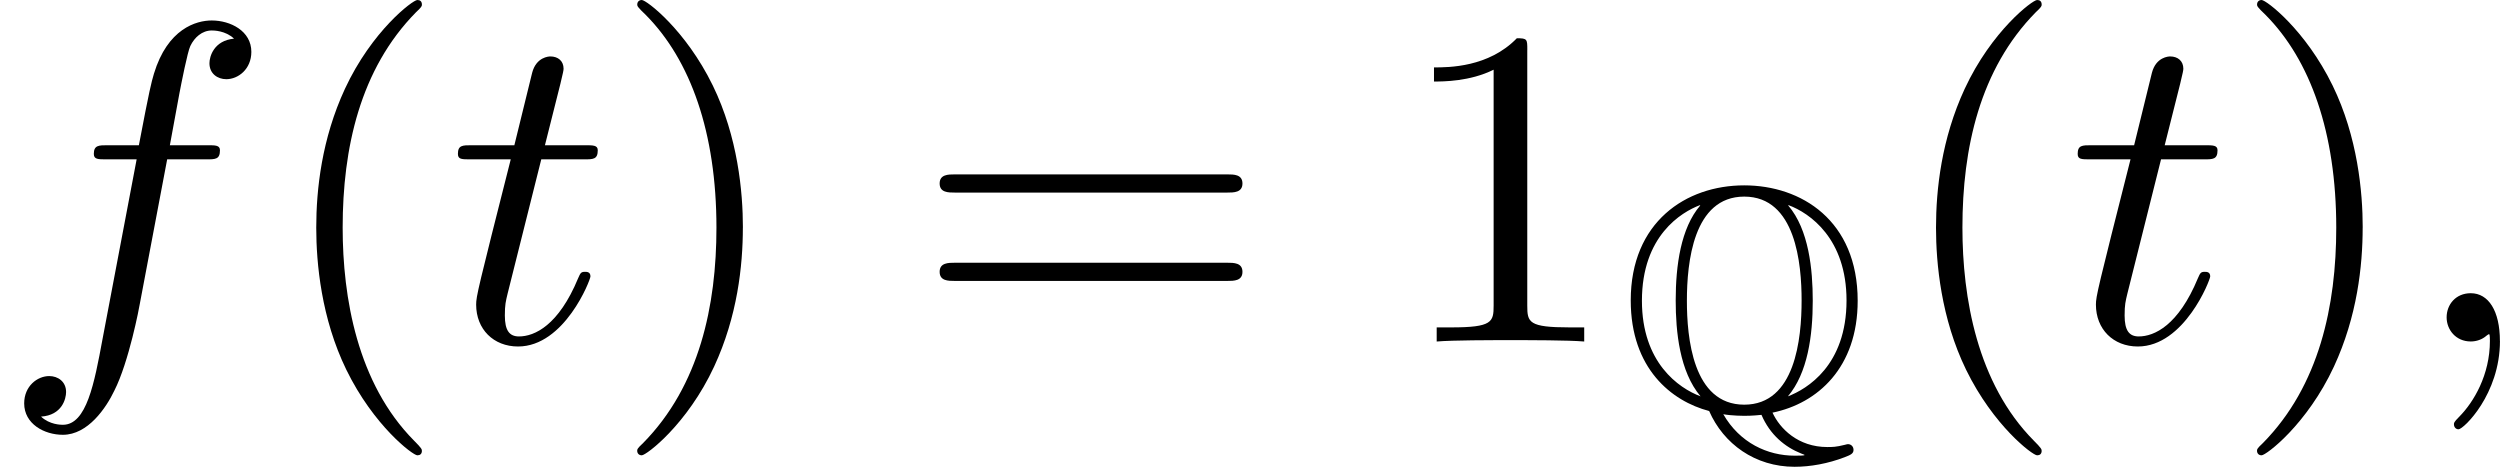
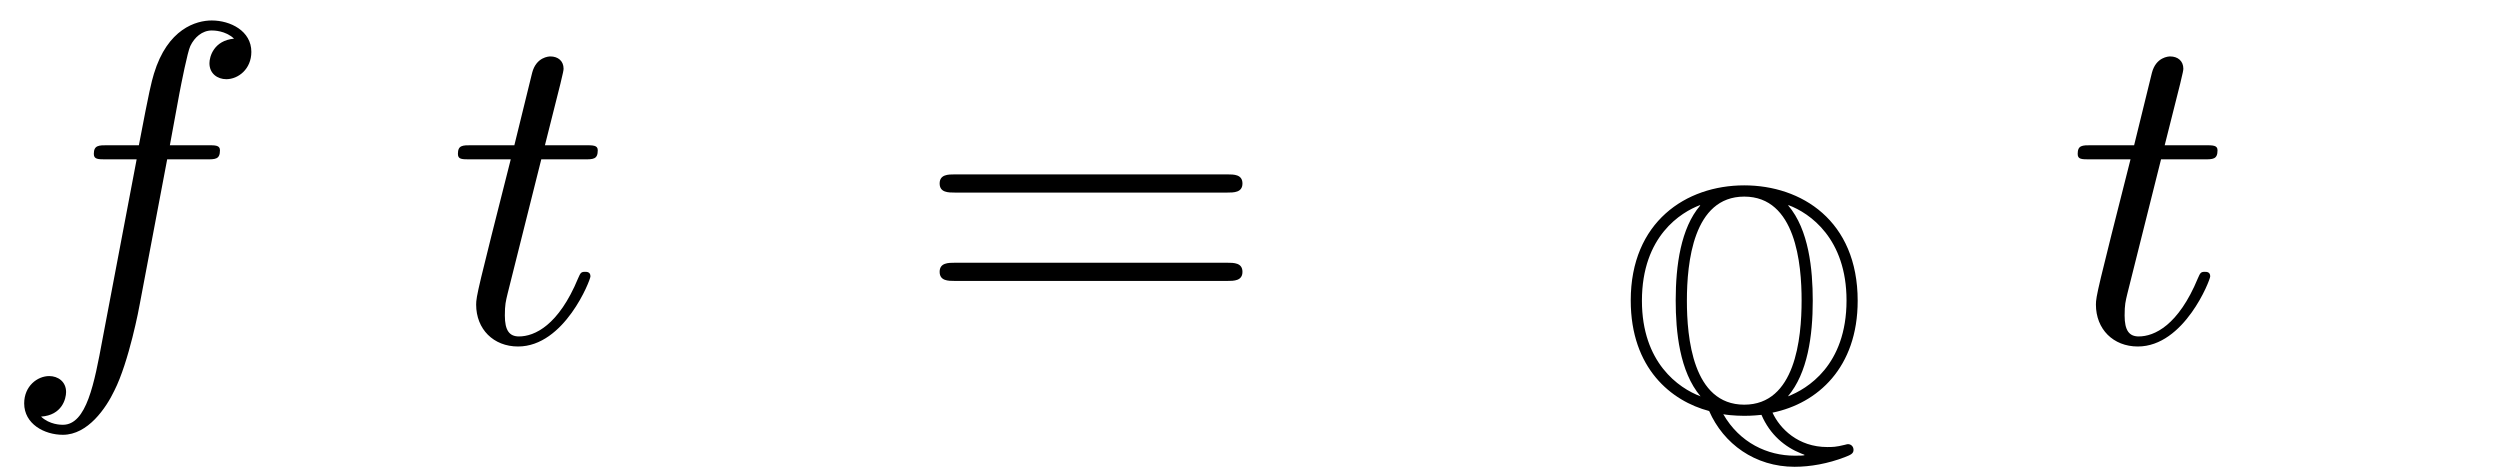
<svg xmlns="http://www.w3.org/2000/svg" xmlns:xlink="http://www.w3.org/1999/xlink" height="12.816pt" version="1.1" viewBox="61.768 55.293 54.702 10.215" width="68.633pt">
  <defs>
    <path d="m3.333 0.063c0.983 -0.202 1.862 -0.983 1.862 -2.448c0 -1.757 -1.234 -2.525 -2.483 -2.525c-1.276 0 -2.483 0.802 -2.483 2.518c0 1.492 0.893 2.204 1.716 2.42c0.314 0.718 1.004 1.22 1.869 1.22c0.349 0 0.732 -0.07 1.095 -0.209c0.126 -0.049 0.195 -0.077 0.195 -0.16s-0.063 -0.126 -0.119 -0.126c-0.014 0 -0.021 0 -0.07 0.014c-0.195 0.049 -0.272 0.049 -0.384 0.049c-0.642 0 -1.039 -0.404 -1.2 -0.753zm-1.583 -4.533c-0.425 0.495 -0.537 1.311 -0.537 2.078c0 0.683 0.084 1.555 0.544 2.099c-0.481 -0.181 -1.283 -0.739 -1.283 -2.092c0 -1.423 0.865 -1.939 1.269 -2.092l0.007 0.007zm1.932 -0.007c0.467 0.174 1.269 0.732 1.269 2.085c0 1.423 -0.865 1.939 -1.283 2.099c0.432 -0.509 0.544 -1.325 0.544 -2.092c0 -0.683 -0.084 -1.555 -0.537 -2.085l0.007 -0.007zm-0.969 4.366c-1.13 0 -1.255 -1.478 -1.255 -2.273c0 -0.837 0.139 -2.28 1.255 -2.28c1.13 0 1.255 1.478 1.255 2.273c0 0.837 -0.139 2.28 -1.255 2.28zm-0.46 0.209c0.195 0.035 0.453 0.035 0.46 0.035c0.035 0 0.181 0 0.377 -0.021c0.188 0.439 0.516 0.704 0.865 0.844c0.07 0.028 0.077 0.028 0.077 0.035c0 0.014 -0.126 0.014 -0.216 0.014c-0.593 0 -1.2 -0.279 -1.562 -0.907z" id="g0-81" />
-     <path d="m3.298 2.391c0 -0.03 0 -0.05 -0.169 -0.219c-1.245 -1.255 -1.564 -3.138 -1.564 -4.663c0 -1.734 0.379 -3.467 1.604 -4.712c0.13 -0.12 0.13 -0.139 0.13 -0.169c0 -0.07 -0.04 -0.1 -0.1 -0.1c-0.1 0 -0.996 0.677 -1.584 1.943c-0.508 1.096 -0.628 2.202 -0.628 3.039c0 0.777 0.11 1.983 0.658 3.108c0.598 1.225 1.455 1.873 1.554 1.873c0.06 0 0.1 -0.03 0.1 -0.1z" id="g2-40" />
-     <path d="m2.879 -2.491c0 -0.777 -0.11 -1.983 -0.658 -3.108c-0.598 -1.225 -1.455 -1.873 -1.554 -1.873c-0.06 0 -0.1 0.04 -0.1 0.1c0 0.03 0 0.05 0.189 0.229c0.976 0.986 1.544 2.57 1.544 4.653c0 1.704 -0.369 3.457 -1.604 4.712c-0.13 0.12 -0.13 0.139 -0.13 0.169c0 0.06 0.04 0.1 0.1 0.1c0.1 0 0.996 -0.677 1.584 -1.943c0.508 -1.096 0.628 -2.202 0.628 -3.039z" id="g2-41" />
-     <path d="m2.929 -6.376c0 -0.239 0 -0.259 -0.229 -0.259c-0.618 0.638 -1.494 0.638 -1.813 0.638v0.309c0.199 0 0.787 0 1.305 -0.259v5.161c0 0.359 -0.03 0.478 -0.927 0.478h-0.319v0.309c0.349 -0.03 1.215 -0.03 1.614 -0.03s1.265 0 1.614 0.03v-0.309h-0.319c-0.897 0 -0.927 -0.11 -0.927 -0.478v-5.589z" id="g2-49" />
    <path d="m6.844 -3.258c0.149 0 0.339 0 0.339 -0.199s-0.189 -0.199 -0.329 -0.199h-5.968c-0.139 0 -0.329 0 -0.329 0.199s0.189 0.199 0.339 0.199h5.948zm0.01 1.933c0.139 0 0.329 0 0.329 -0.199s-0.189 -0.199 -0.339 -0.199h-5.948c-0.149 0 -0.339 0 -0.339 0.199s0.189 0.199 0.329 0.199h5.968z" id="g2-61" />
-     <path d="m2.022 -0.01c0 -0.658 -0.249 -1.046 -0.638 -1.046c-0.329 0 -0.528 0.249 -0.528 0.528c0 0.269 0.199 0.528 0.528 0.528c0.12 0 0.249 -0.04 0.349 -0.13c0.03 -0.02 0.04 -0.03 0.05 -0.03s0.02 0.01 0.02 0.149c0 0.737 -0.349 1.335 -0.677 1.664c-0.11 0.11 -0.11 0.13 -0.11 0.159c0 0.07 0.05 0.11 0.1 0.11c0.11 0 0.907 -0.767 0.907 -1.933z" id="g1-59" />
    <path d="m3.656 -3.985h0.857c0.199 0 0.299 0 0.299 -0.199c0 -0.11 -0.1 -0.11 -0.269 -0.11h-0.827l0.209 -1.136c0.04 -0.209 0.179 -0.917 0.239 -1.036c0.09 -0.189 0.259 -0.339 0.468 -0.339c0.04 0 0.299 0 0.488 0.179c-0.438 0.04 -0.538 0.389 -0.538 0.538c0 0.229 0.179 0.349 0.369 0.349c0.259 0 0.548 -0.219 0.548 -0.598c0 -0.458 -0.458 -0.687 -0.867 -0.687c-0.339 0 -0.966 0.179 -1.265 1.166c-0.06 0.209 -0.09 0.309 -0.329 1.564h-0.687c-0.189 0 -0.299 0 -0.299 0.189c0 0.12 0.09 0.12 0.279 0.12h0.658l-0.747 3.935c-0.179 0.966 -0.349 1.873 -0.867 1.873c-0.04 0 -0.289 0 -0.478 -0.179c0.458 -0.03 0.548 -0.389 0.548 -0.538c0 -0.229 -0.179 -0.349 -0.369 -0.349c-0.259 0 -0.548 0.219 -0.548 0.598c0 0.448 0.438 0.687 0.847 0.687c0.548 0 0.946 -0.588 1.126 -0.966c0.319 -0.628 0.548 -1.833 0.558 -1.903l0.598 -3.158z" id="g1-102" />
    <path d="m2.052 -3.985h0.936c0.199 0 0.299 0 0.299 -0.199c0 -0.11 -0.1 -0.11 -0.279 -0.11h-0.877c0.359 -1.415 0.408 -1.614 0.408 -1.674c0 -0.169 -0.12 -0.269 -0.289 -0.269c-0.03 0 -0.309 0.01 -0.399 0.359l-0.389 1.584h-0.936c-0.199 0 -0.299 0 -0.299 0.189c0 0.12 0.08 0.12 0.279 0.12h0.877c-0.717 2.829 -0.757 2.999 -0.757 3.178c0 0.538 0.379 0.917 0.917 0.917c1.016 0 1.584 -1.455 1.584 -1.534c0 -0.1 -0.08 -0.1 -0.12 -0.1c-0.09 0 -0.1 0.03 -0.149 0.139c-0.428 1.036 -0.956 1.275 -1.295 1.275c-0.209 0 -0.309 -0.13 -0.309 -0.458c0 -0.239 0.02 -0.309 0.06 -0.478l0.737 -2.939z" id="g1-116" />
  </defs>
  <g id="page1">
    <use x="61.768" xlink:href="#g1-102" y="62.765" />
    <use x="67.7" xlink:href="#g2-40" y="62.765" />
    <use x="71.56" xlink:href="#g1-116" y="62.765" />
    <use x="75.144" xlink:href="#g2-41" y="62.765" />
    <use x="81.771" xlink:href="#g2-61" y="62.765" />
    <use x="92.258" xlink:href="#g2-49" y="62.765" />
    <use x="97.221" xlink:href="#g0-81" y="64.259" />
    <use x="103.143" xlink:href="#g2-40" y="62.765" />
    <use x="107.003" xlink:href="#g1-116" y="62.765" />
    <use x="110.588" xlink:href="#g2-41" y="62.765" />
    <use x="114.447" xlink:href="#g1-59" y="62.765" />
  </g>
</svg>